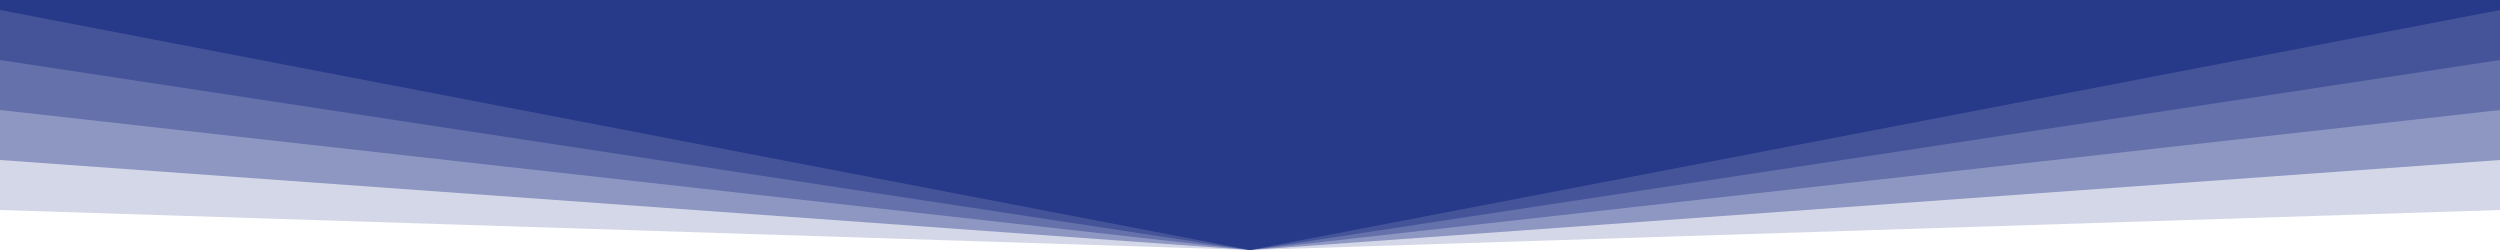
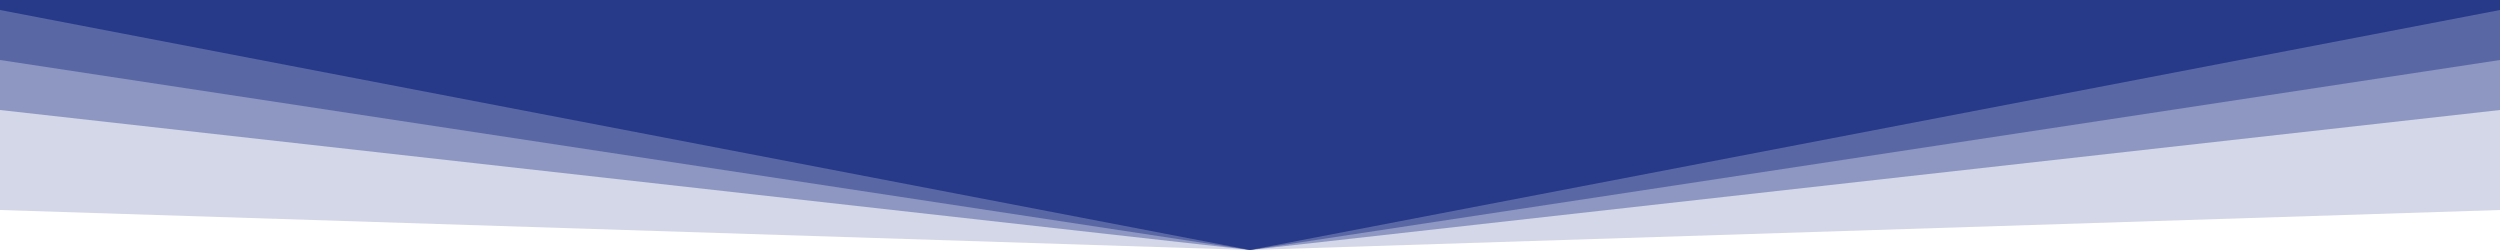
<svg xmlns="http://www.w3.org/2000/svg" viewBox="0 0 1000 100" fill="#273989">
  <path d="M0 0v84l500 16 500-16V0H0z" opacity=".2" />
-   <path d="M0 0v64l500 36 500-36V0H0z" opacity=".4" />
  <path d="M0 0v44l500 56 500-56V0H0z" opacity=".4" />
  <path d="M0 0v24l500 76 500-76V0H0z" opacity=".5" />
  <path d="M0 0v4l500 96 500-96V0H0z" />
</svg>